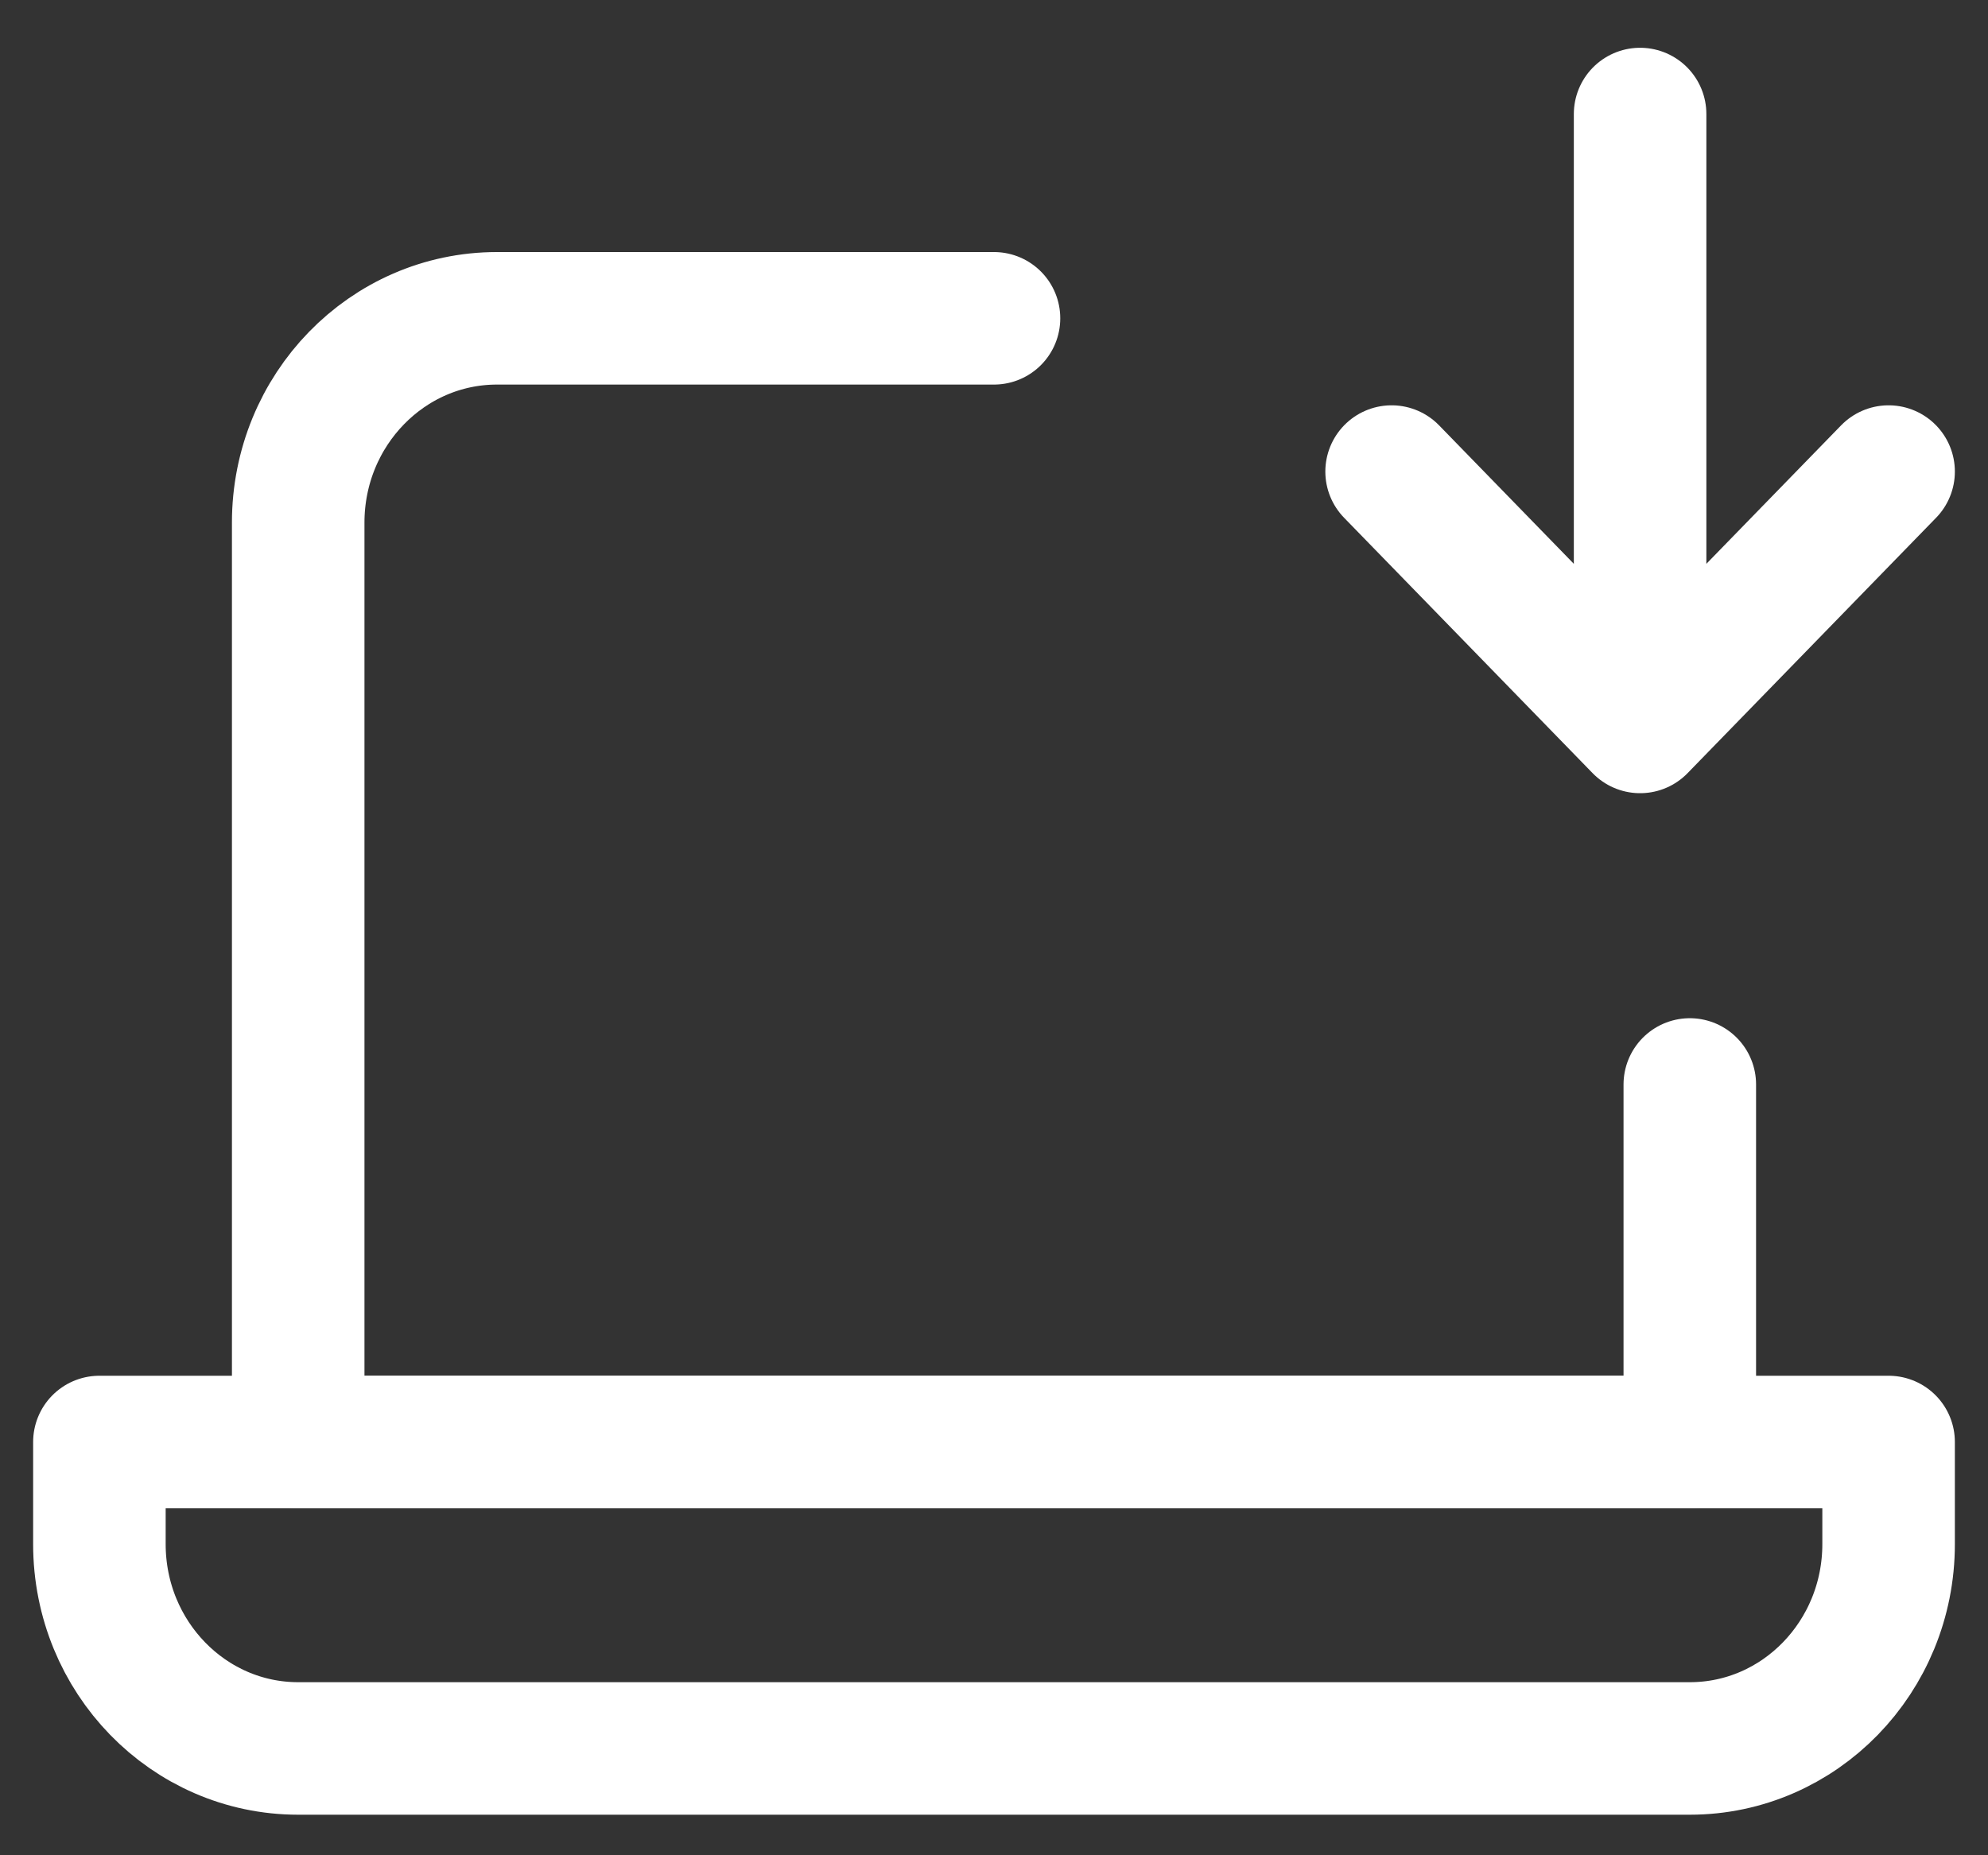
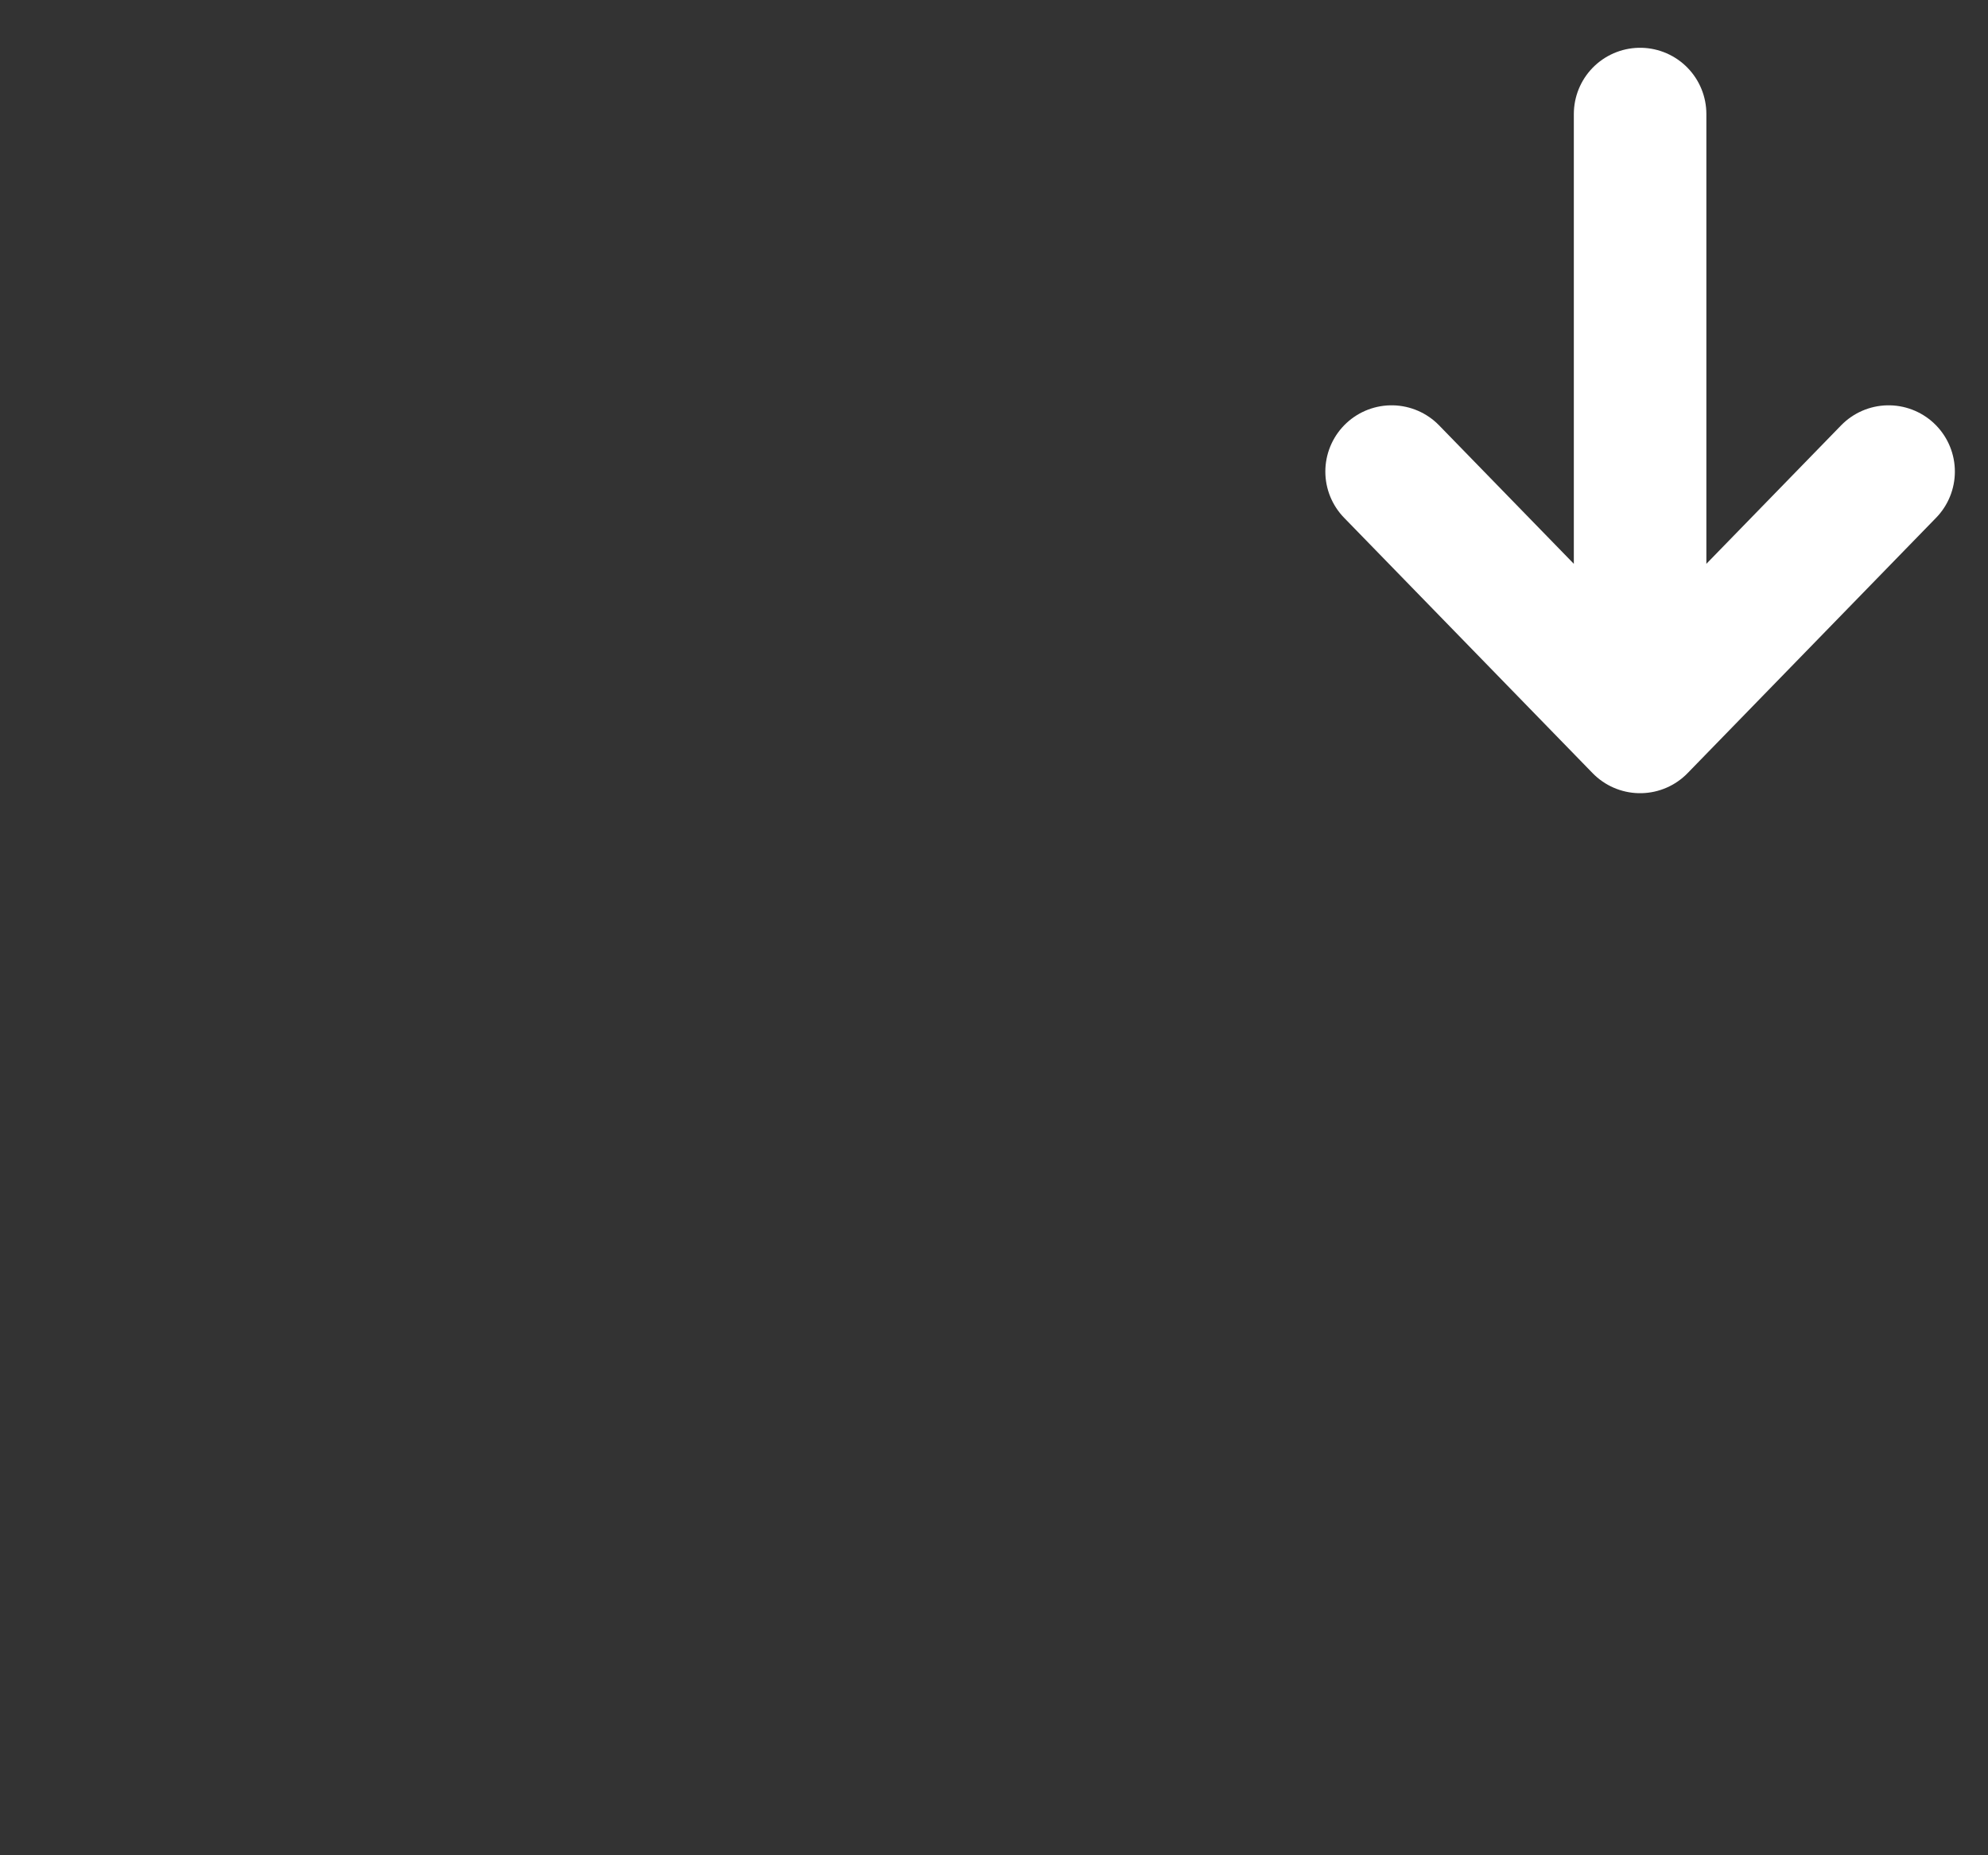
<svg xmlns="http://www.w3.org/2000/svg" width="30" height="28" viewBox="0 0 30 28" fill="none">
  <rect x="0" y="0" width="30" height="28" fill="#333333" stroke="none" />
-   <path d="M15 4.804H7.5C5.843 4.804 4.5 6.185 4.5 7.888V21.763H25.5V16.367" stroke="#fff" stroke-width="2" stroke-linecap="round" stroke-linejoin="round" />
-   <path d="M1.5 21.763H28.5V23.304C28.5 25.007 27.157 26.388 25.5 26.388H4.5C2.843 26.388 1.5 25.007 1.5 23.304V21.763Z" stroke="#fff" stroke-width="2" stroke-linecap="round" stroke-linejoin="round" />
  <path d="M24.75 1.721V10.971M24.75 10.971L21 7.117M24.75 10.971L28.5 7.117" stroke="#fff" stroke-width="2" stroke-linecap="round" stroke-linejoin="round" />
</svg>